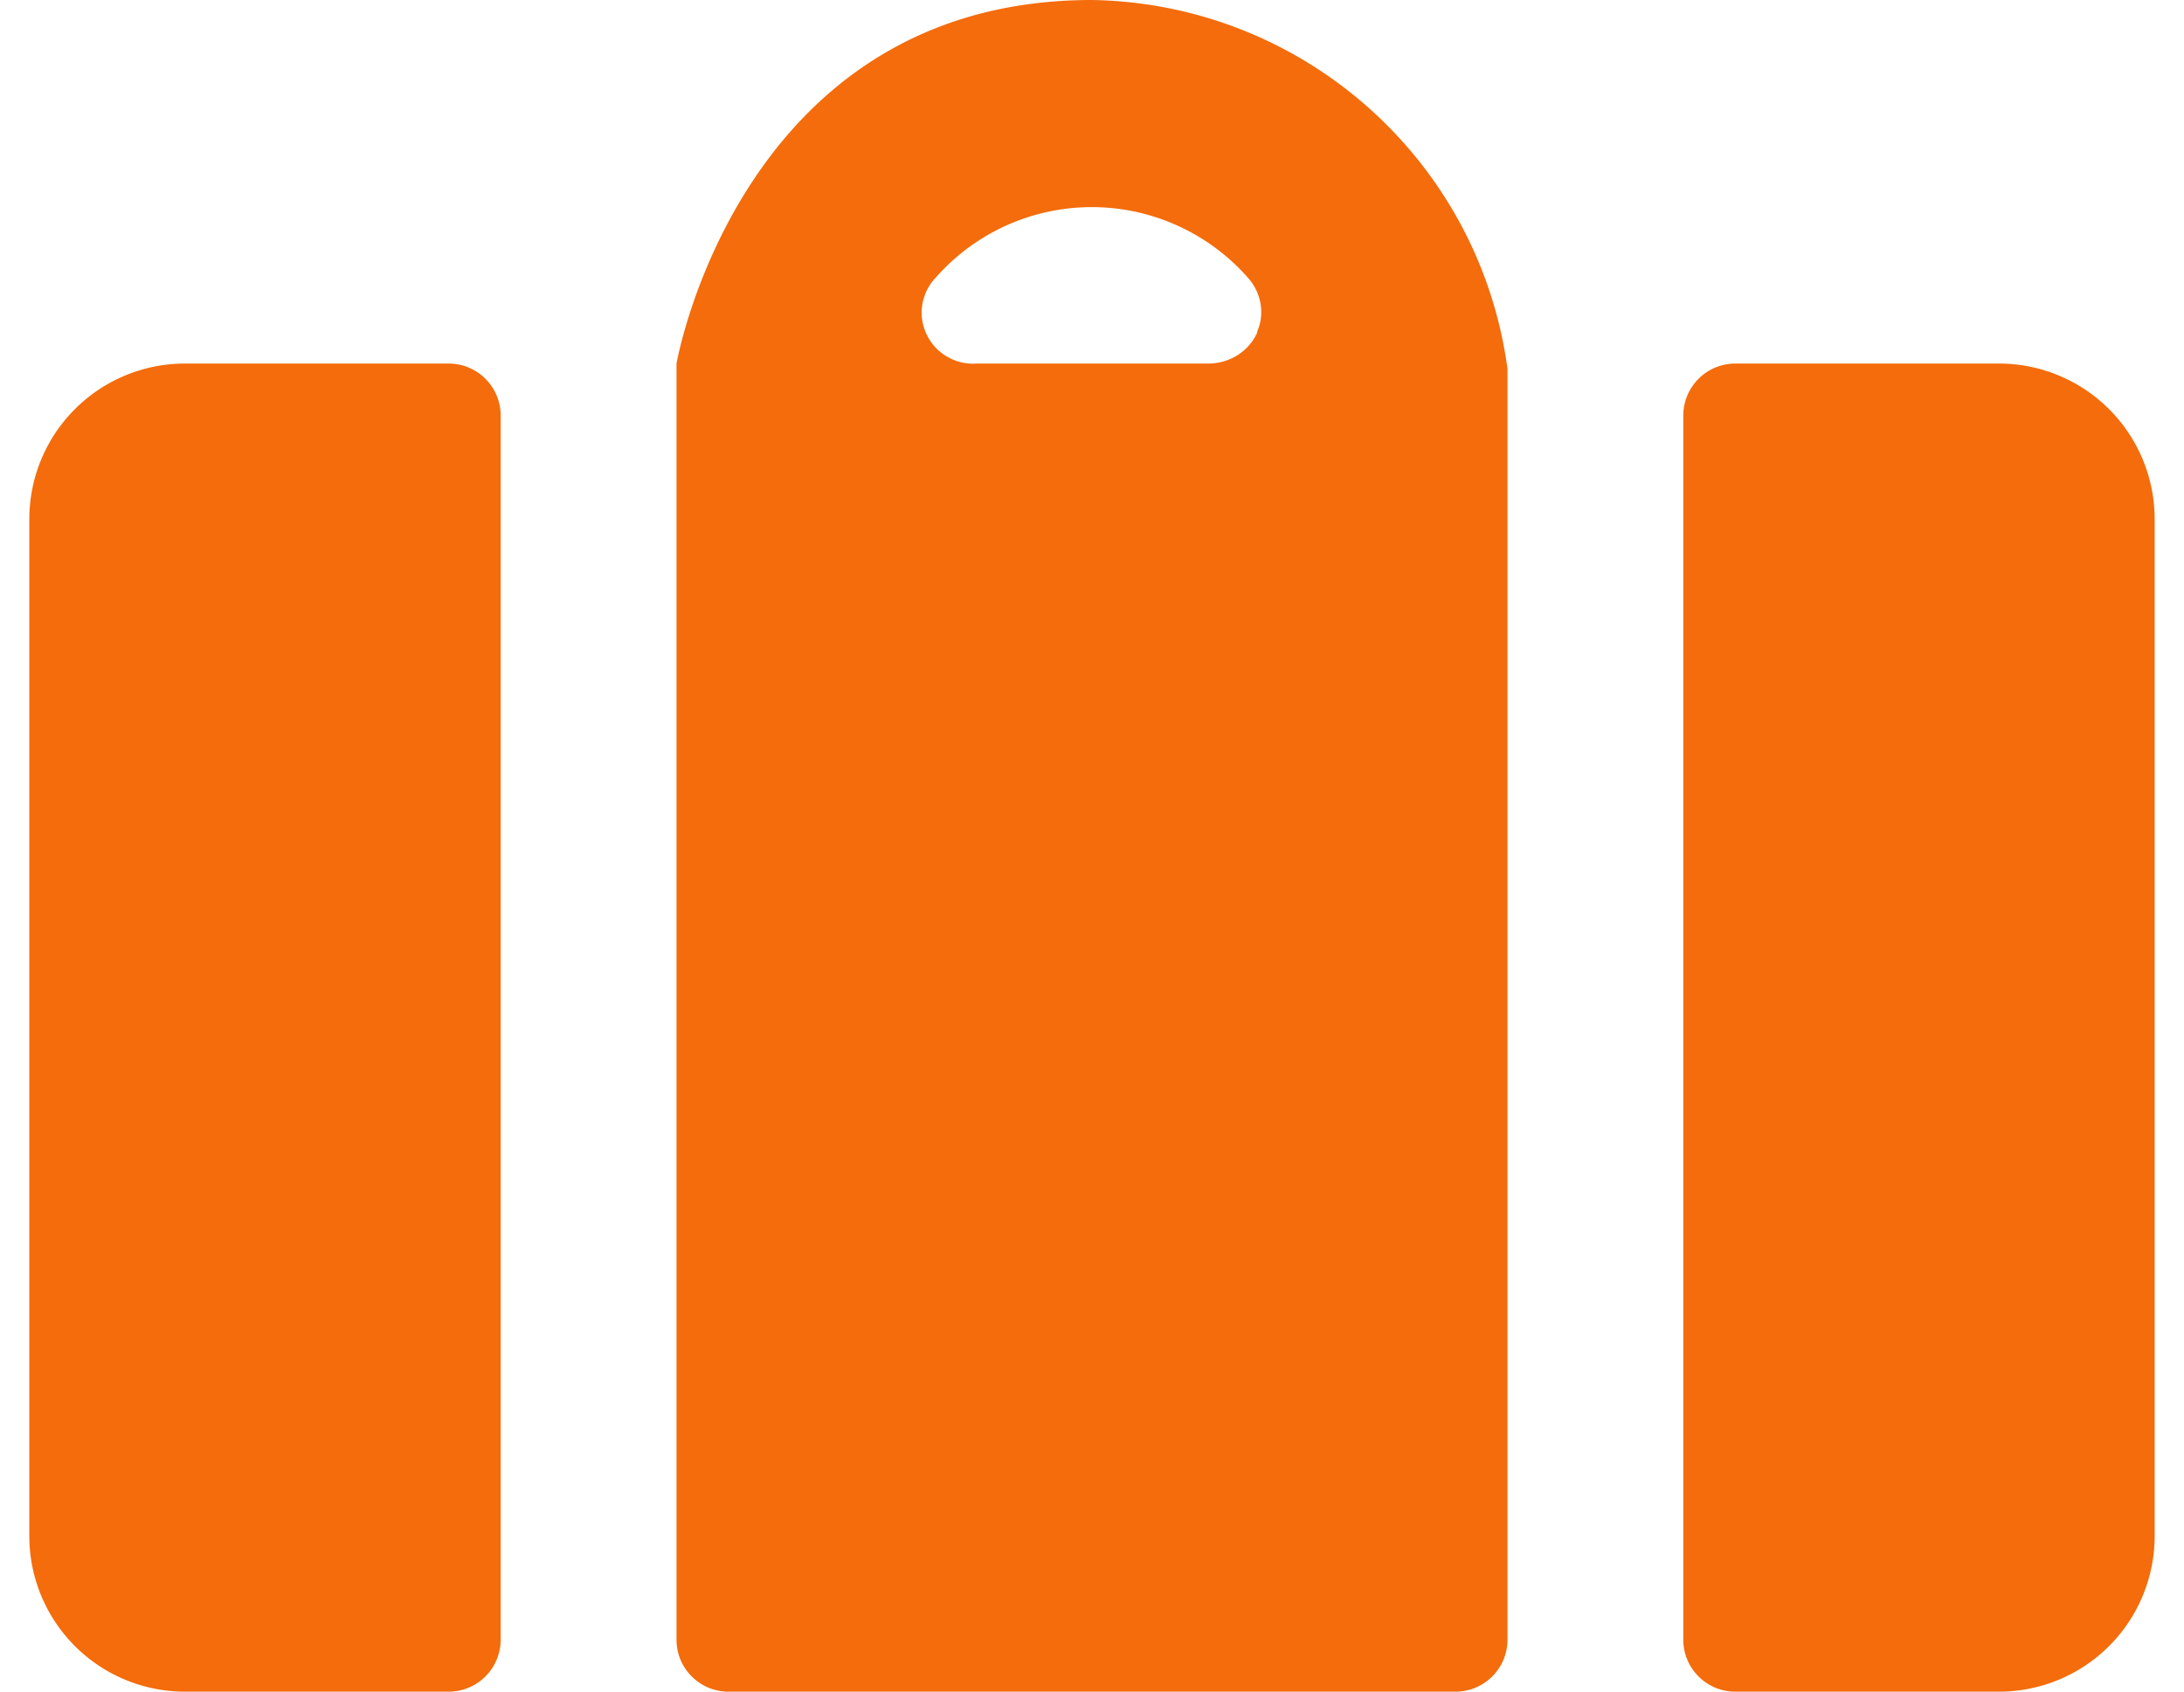
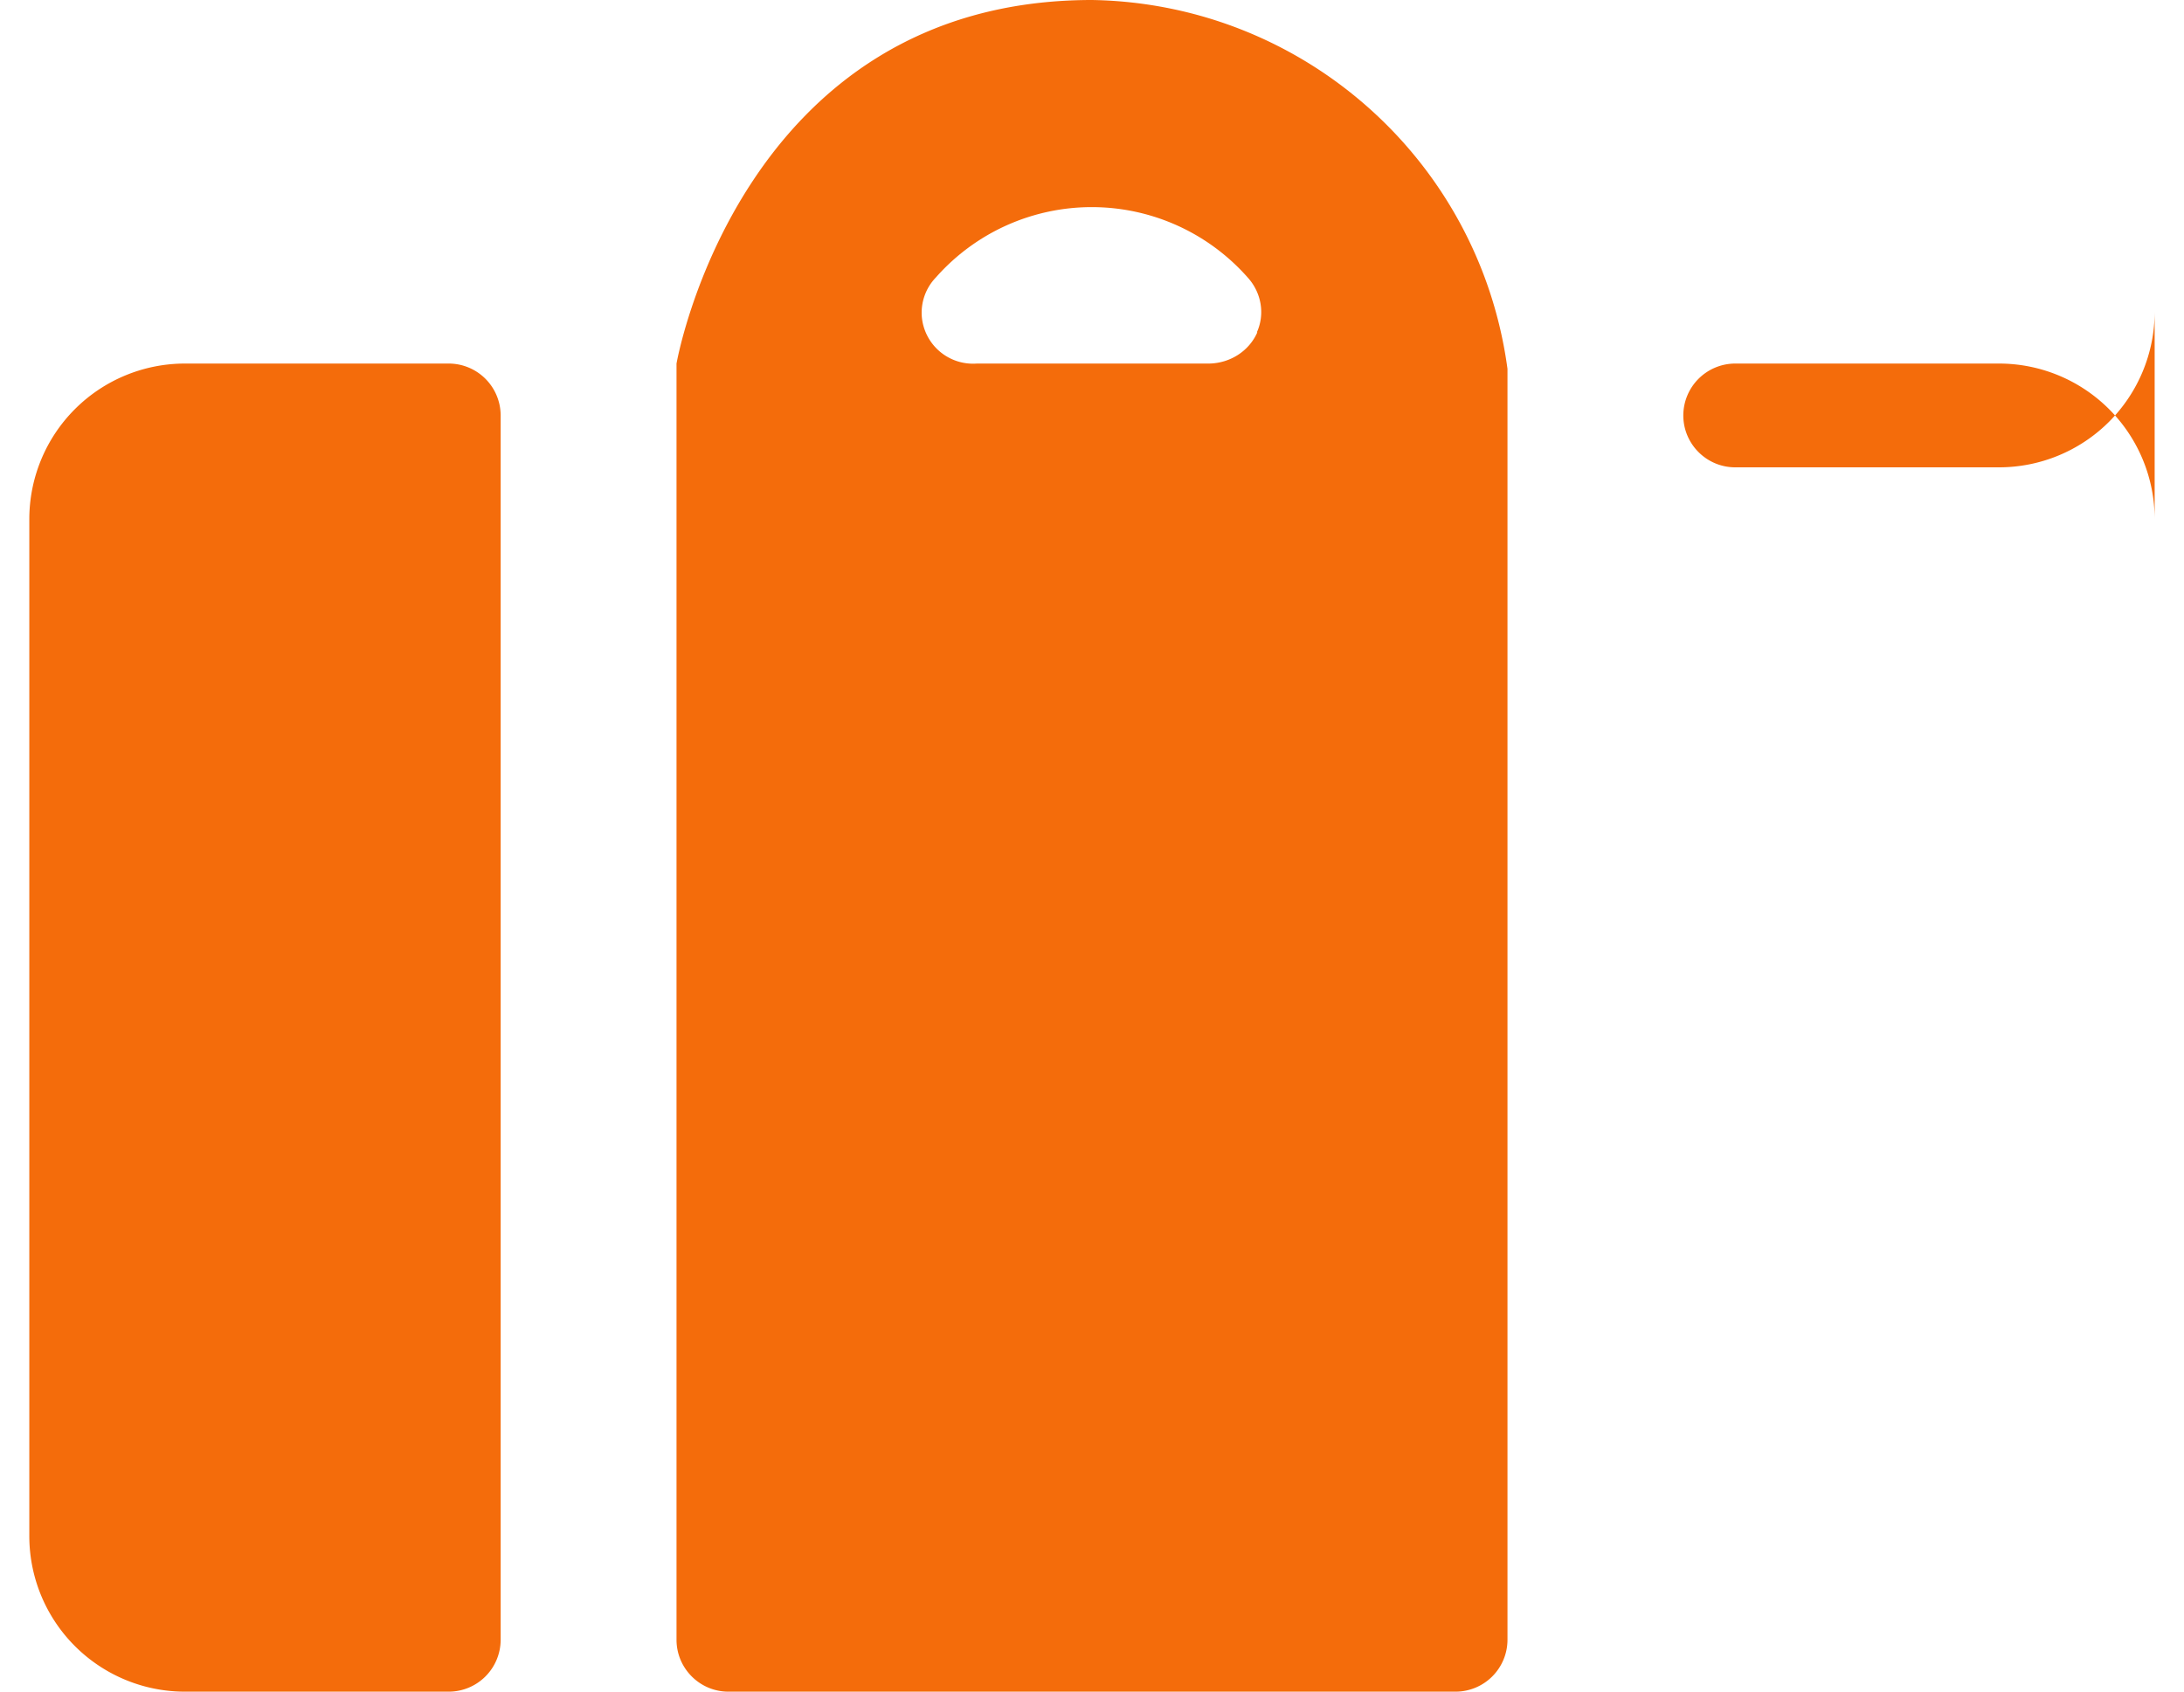
<svg xmlns="http://www.w3.org/2000/svg" fill="none" height="55" width="71">
-   <path d="M14.589 11.82H6.013a5.06 5.06 0 00-5.06 5.06v33.06A5.06 5.06 0 006.013 55h8.576a1.69 1.69 0 001.687-1.687V13.507a1.69 1.69 0 00-1.687-1.687zM35.5 0C24.051 0 21.993 11.82 21.993 11.82v41.493c0 .93.758 1.687 1.687 1.687h23.64a1.69 1.69 0 001.687-1.687V11.992C48.092 5.202 42.347.114 35.5 0zm5.374 10.806c-.271.614-.886 1-1.558 1.014h-7.56a1.671 1.671 0 01-1.788-1.515 1.654 1.654 0 01.458-1.286 6.759 6.759 0 0110.133 0c.444.486.573 1.186.3 1.787zm24.113 1.014H56.41a1.69 1.69 0 00-1.687 1.687v39.806c0 .93.758 1.687 1.687 1.687h8.576a5.06 5.06 0 005.06-5.06V16.88a5.06 5.06 0 00-5.06-5.06z" fill="#f46c0b" />
+   <path d="M14.589 11.82H6.013a5.06 5.06 0 00-5.06 5.06v33.06A5.06 5.06 0 006.013 55h8.576a1.69 1.69 0 001.687-1.687V13.507a1.69 1.69 0 00-1.687-1.687zM35.5 0C24.051 0 21.993 11.82 21.993 11.82v41.493c0 .93.758 1.687 1.687 1.687h23.64a1.69 1.69 0 001.687-1.687V11.992C48.092 5.202 42.347.114 35.5 0zm5.374 10.806c-.271.614-.886 1-1.558 1.014h-7.56a1.671 1.671 0 01-1.788-1.515 1.654 1.654 0 01.458-1.286 6.759 6.759 0 0110.133 0c.444.486.573 1.186.3 1.787zm24.113 1.014H56.41a1.69 1.69 0 00-1.687 1.687c0 .93.758 1.687 1.687 1.687h8.576a5.06 5.06 0 005.06-5.06V16.88a5.06 5.06 0 00-5.06-5.06z" fill="#f46c0b" />
</svg>